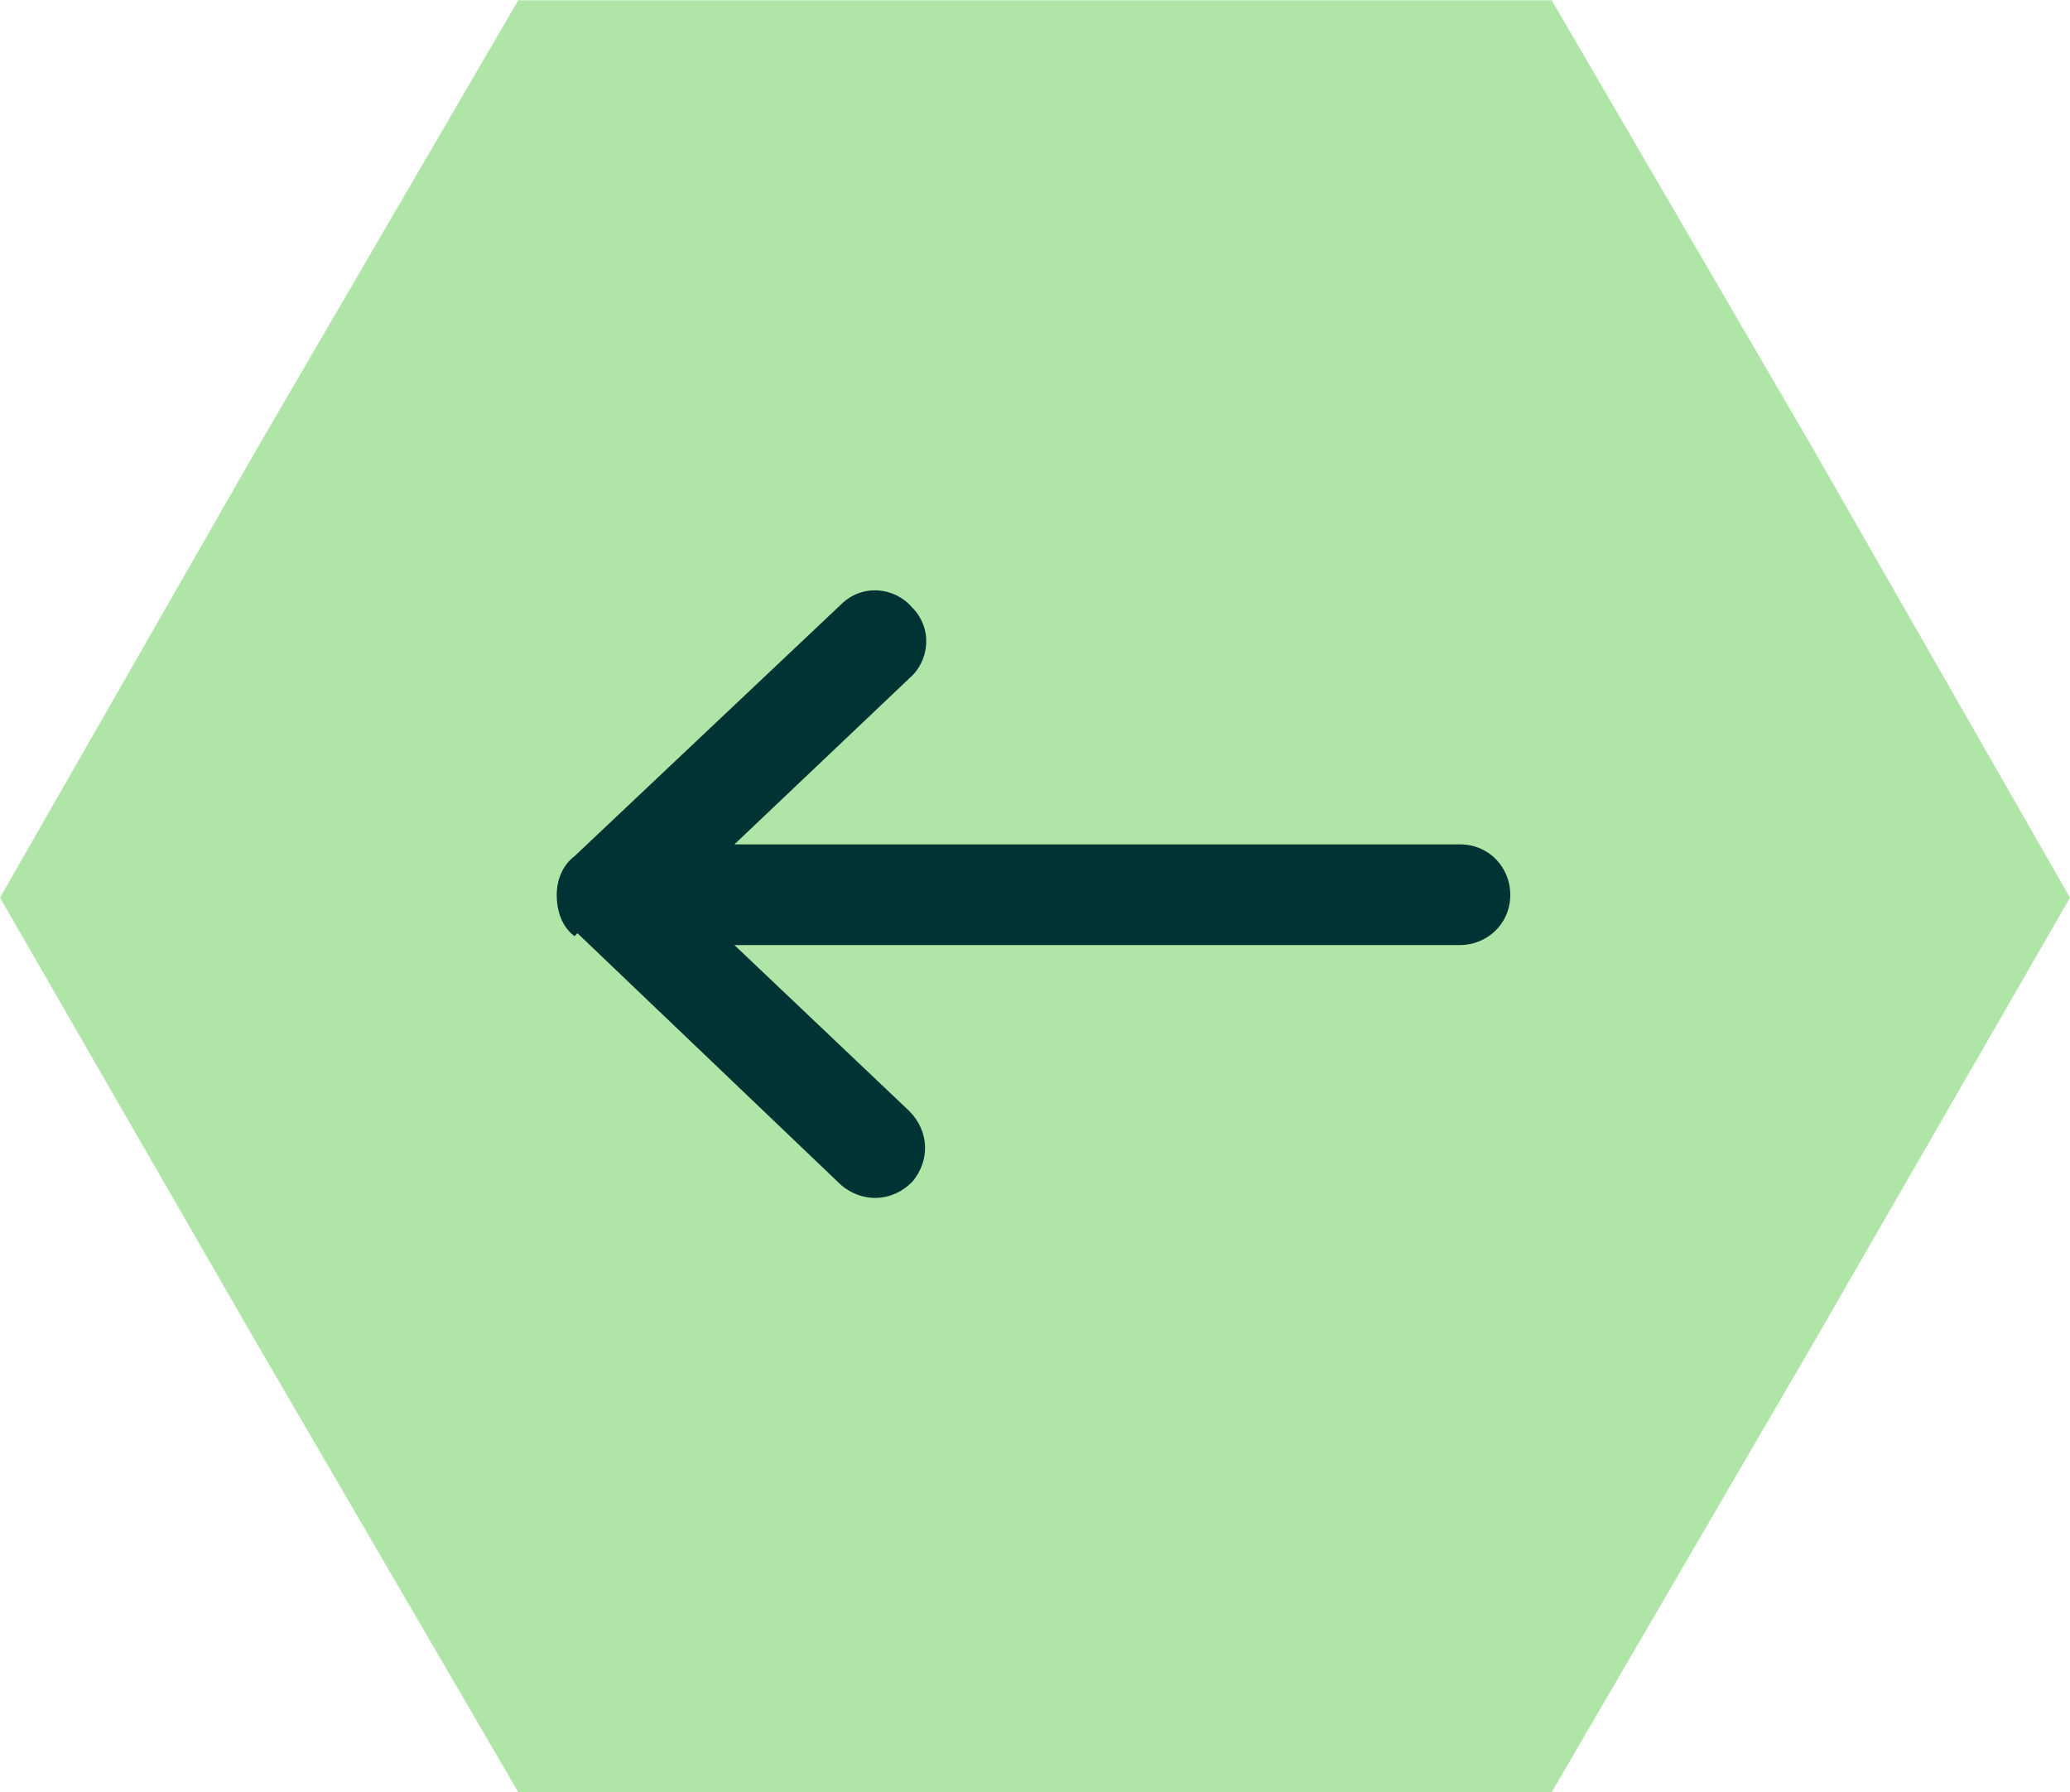
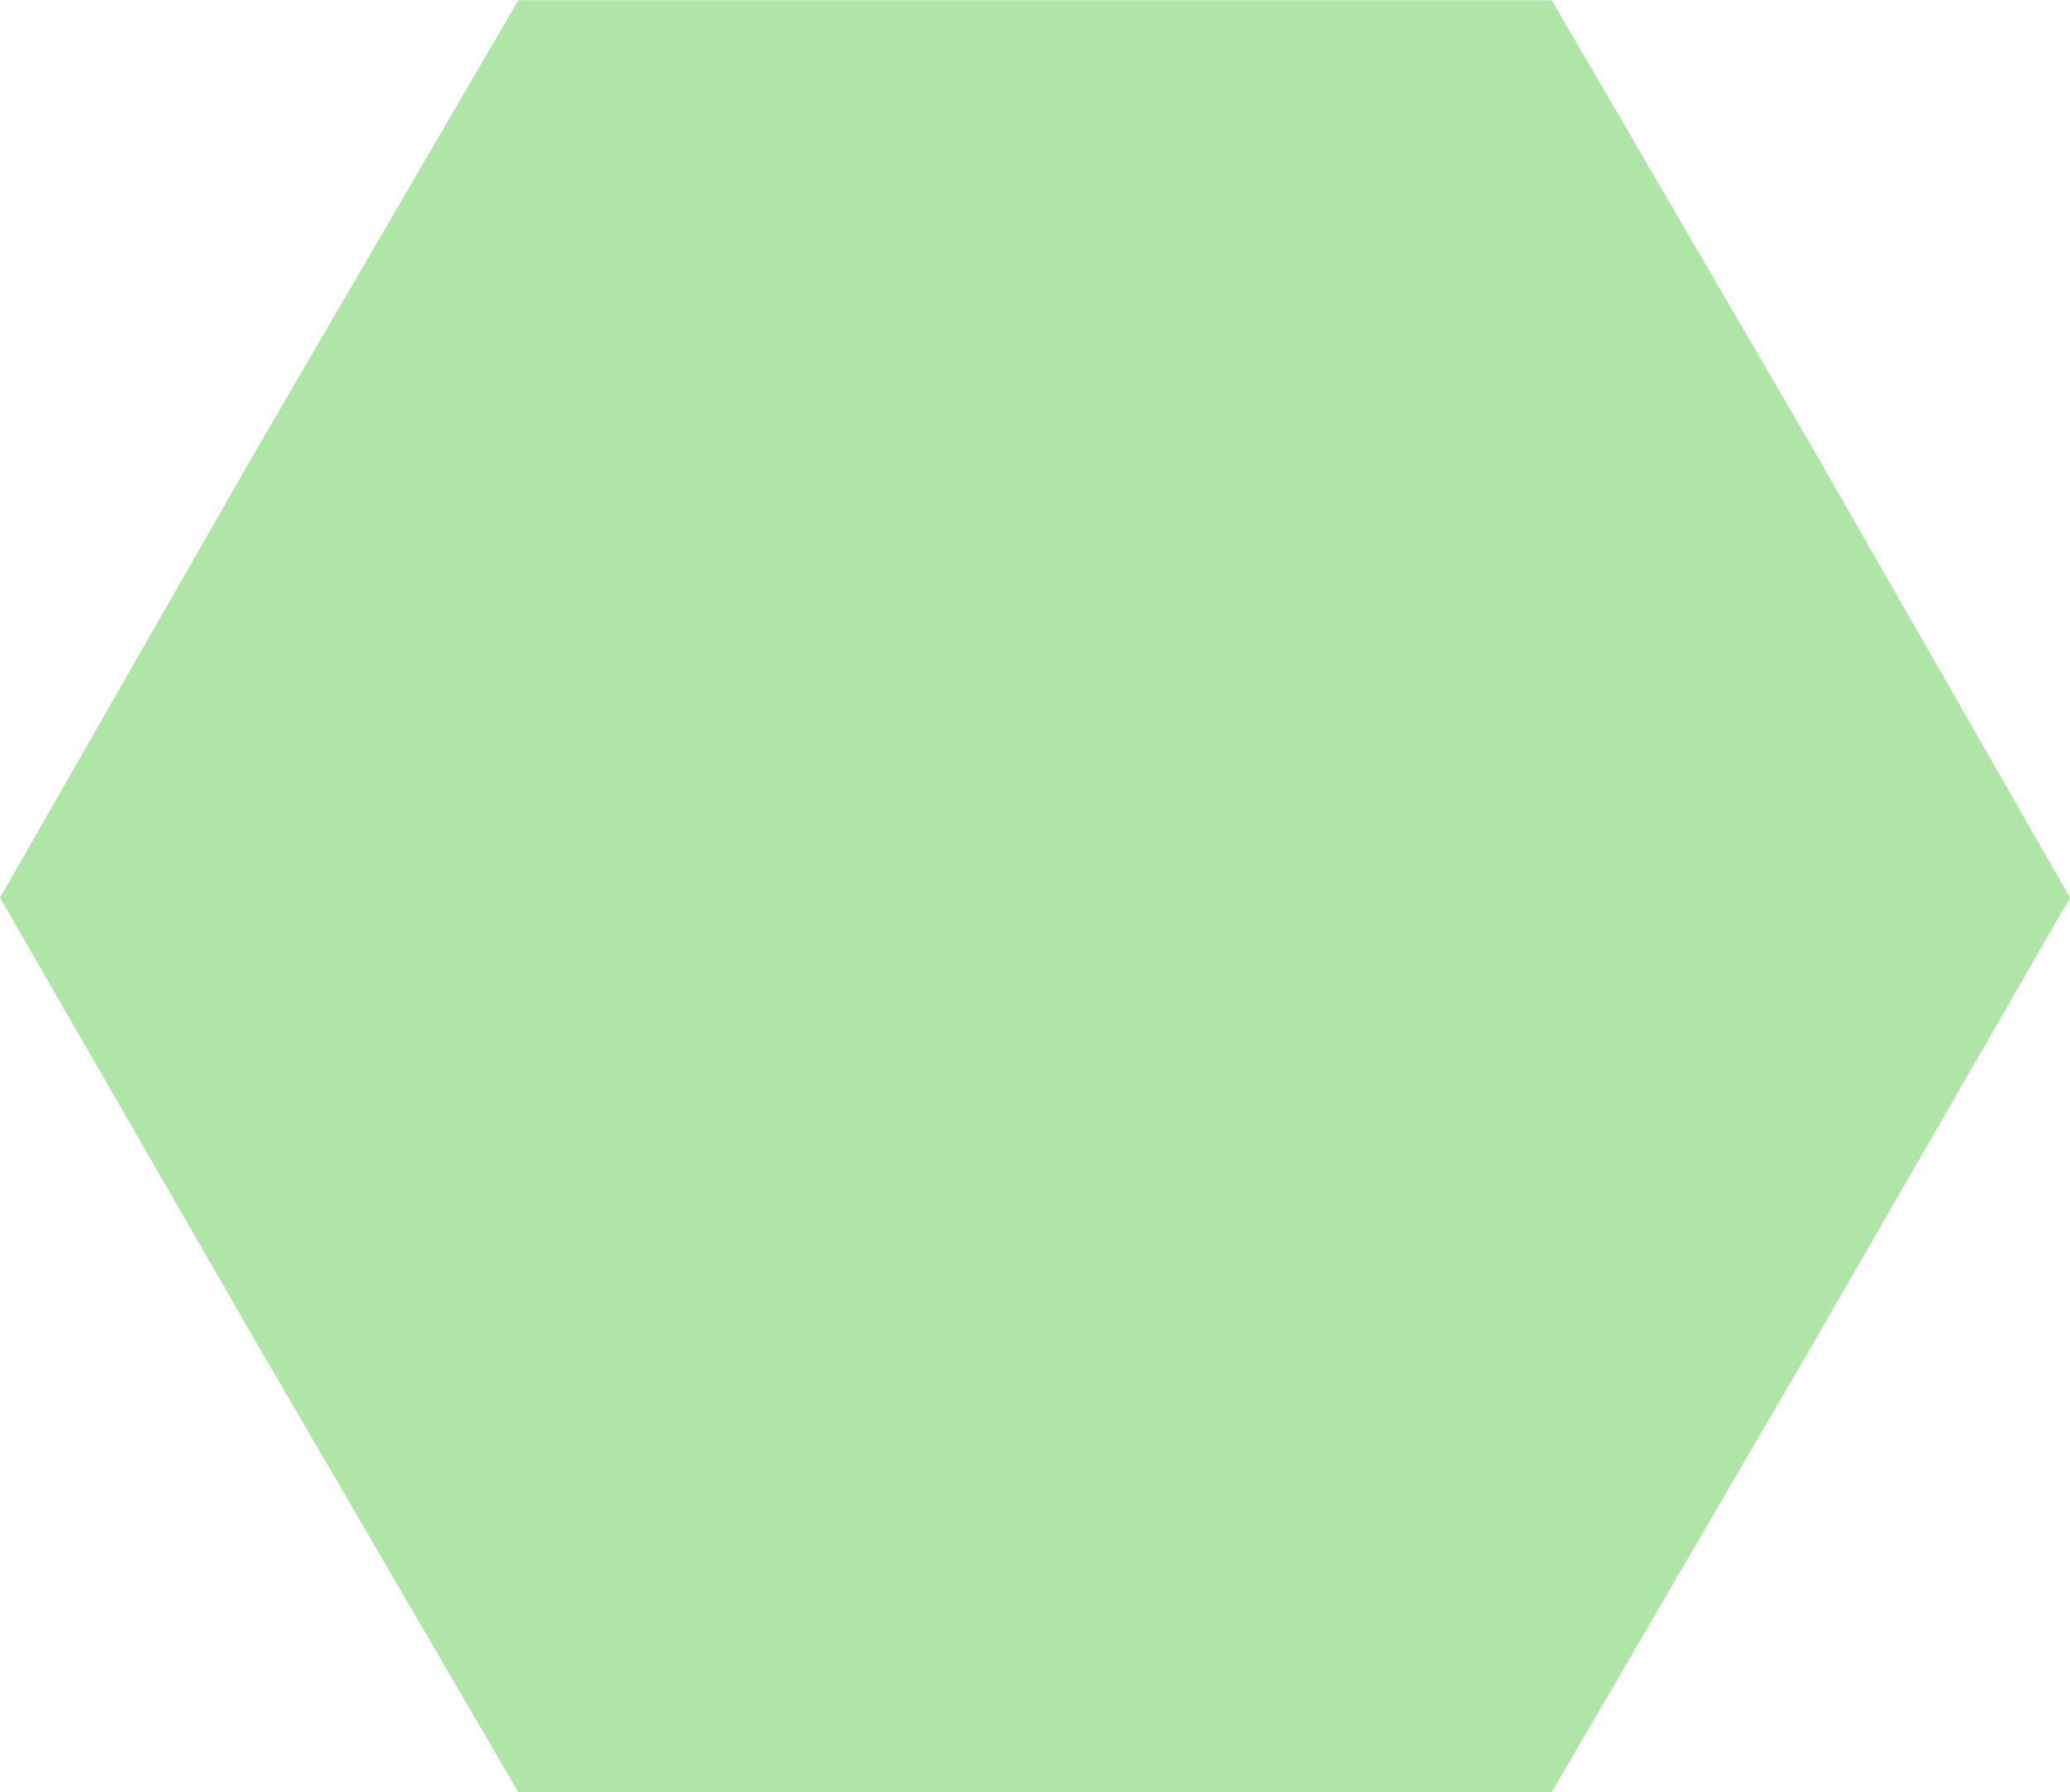
<svg xmlns="http://www.w3.org/2000/svg" xml:space="preserve" width="0.842in" height="0.729in" version="1.1" style="shape-rendering:geometricPrecision; text-rendering:geometricPrecision; image-rendering:optimizeQuality; fill-rule:evenodd; clip-rule:evenodd" viewBox="0 0 699 605">
  <defs>
    <style type="text/css">
   
    .fil1 {fill:#003333}
    .fil0 {fill:#AFE6A8}
   
  </style>
  </defs>
  <g id="Layer_x0020_1">
    <g id="_2557513109504">
      <polygon class="fil0" points="524,0 612,151 699,303 612,454 524,605 350,605 175,605 87,454 0,303 87,151 175,0 350,0 " />
-       <path class="fil1" d="M194 316c-4,-3 -6,-8 -6,-14 0,-5 2,-10 6,-13l90 -85c7,-7 18,-6 24,1 7,7 6,18 -1,24l-59 56 245 0c10,0 17,8 17,17 0,10 -8,17 -17,17l-245 0 59 56c7,7 7,17 1,24 -7,7 -17,7 -24,1l-89 -85z" />
    </g>
  </g>
</svg>